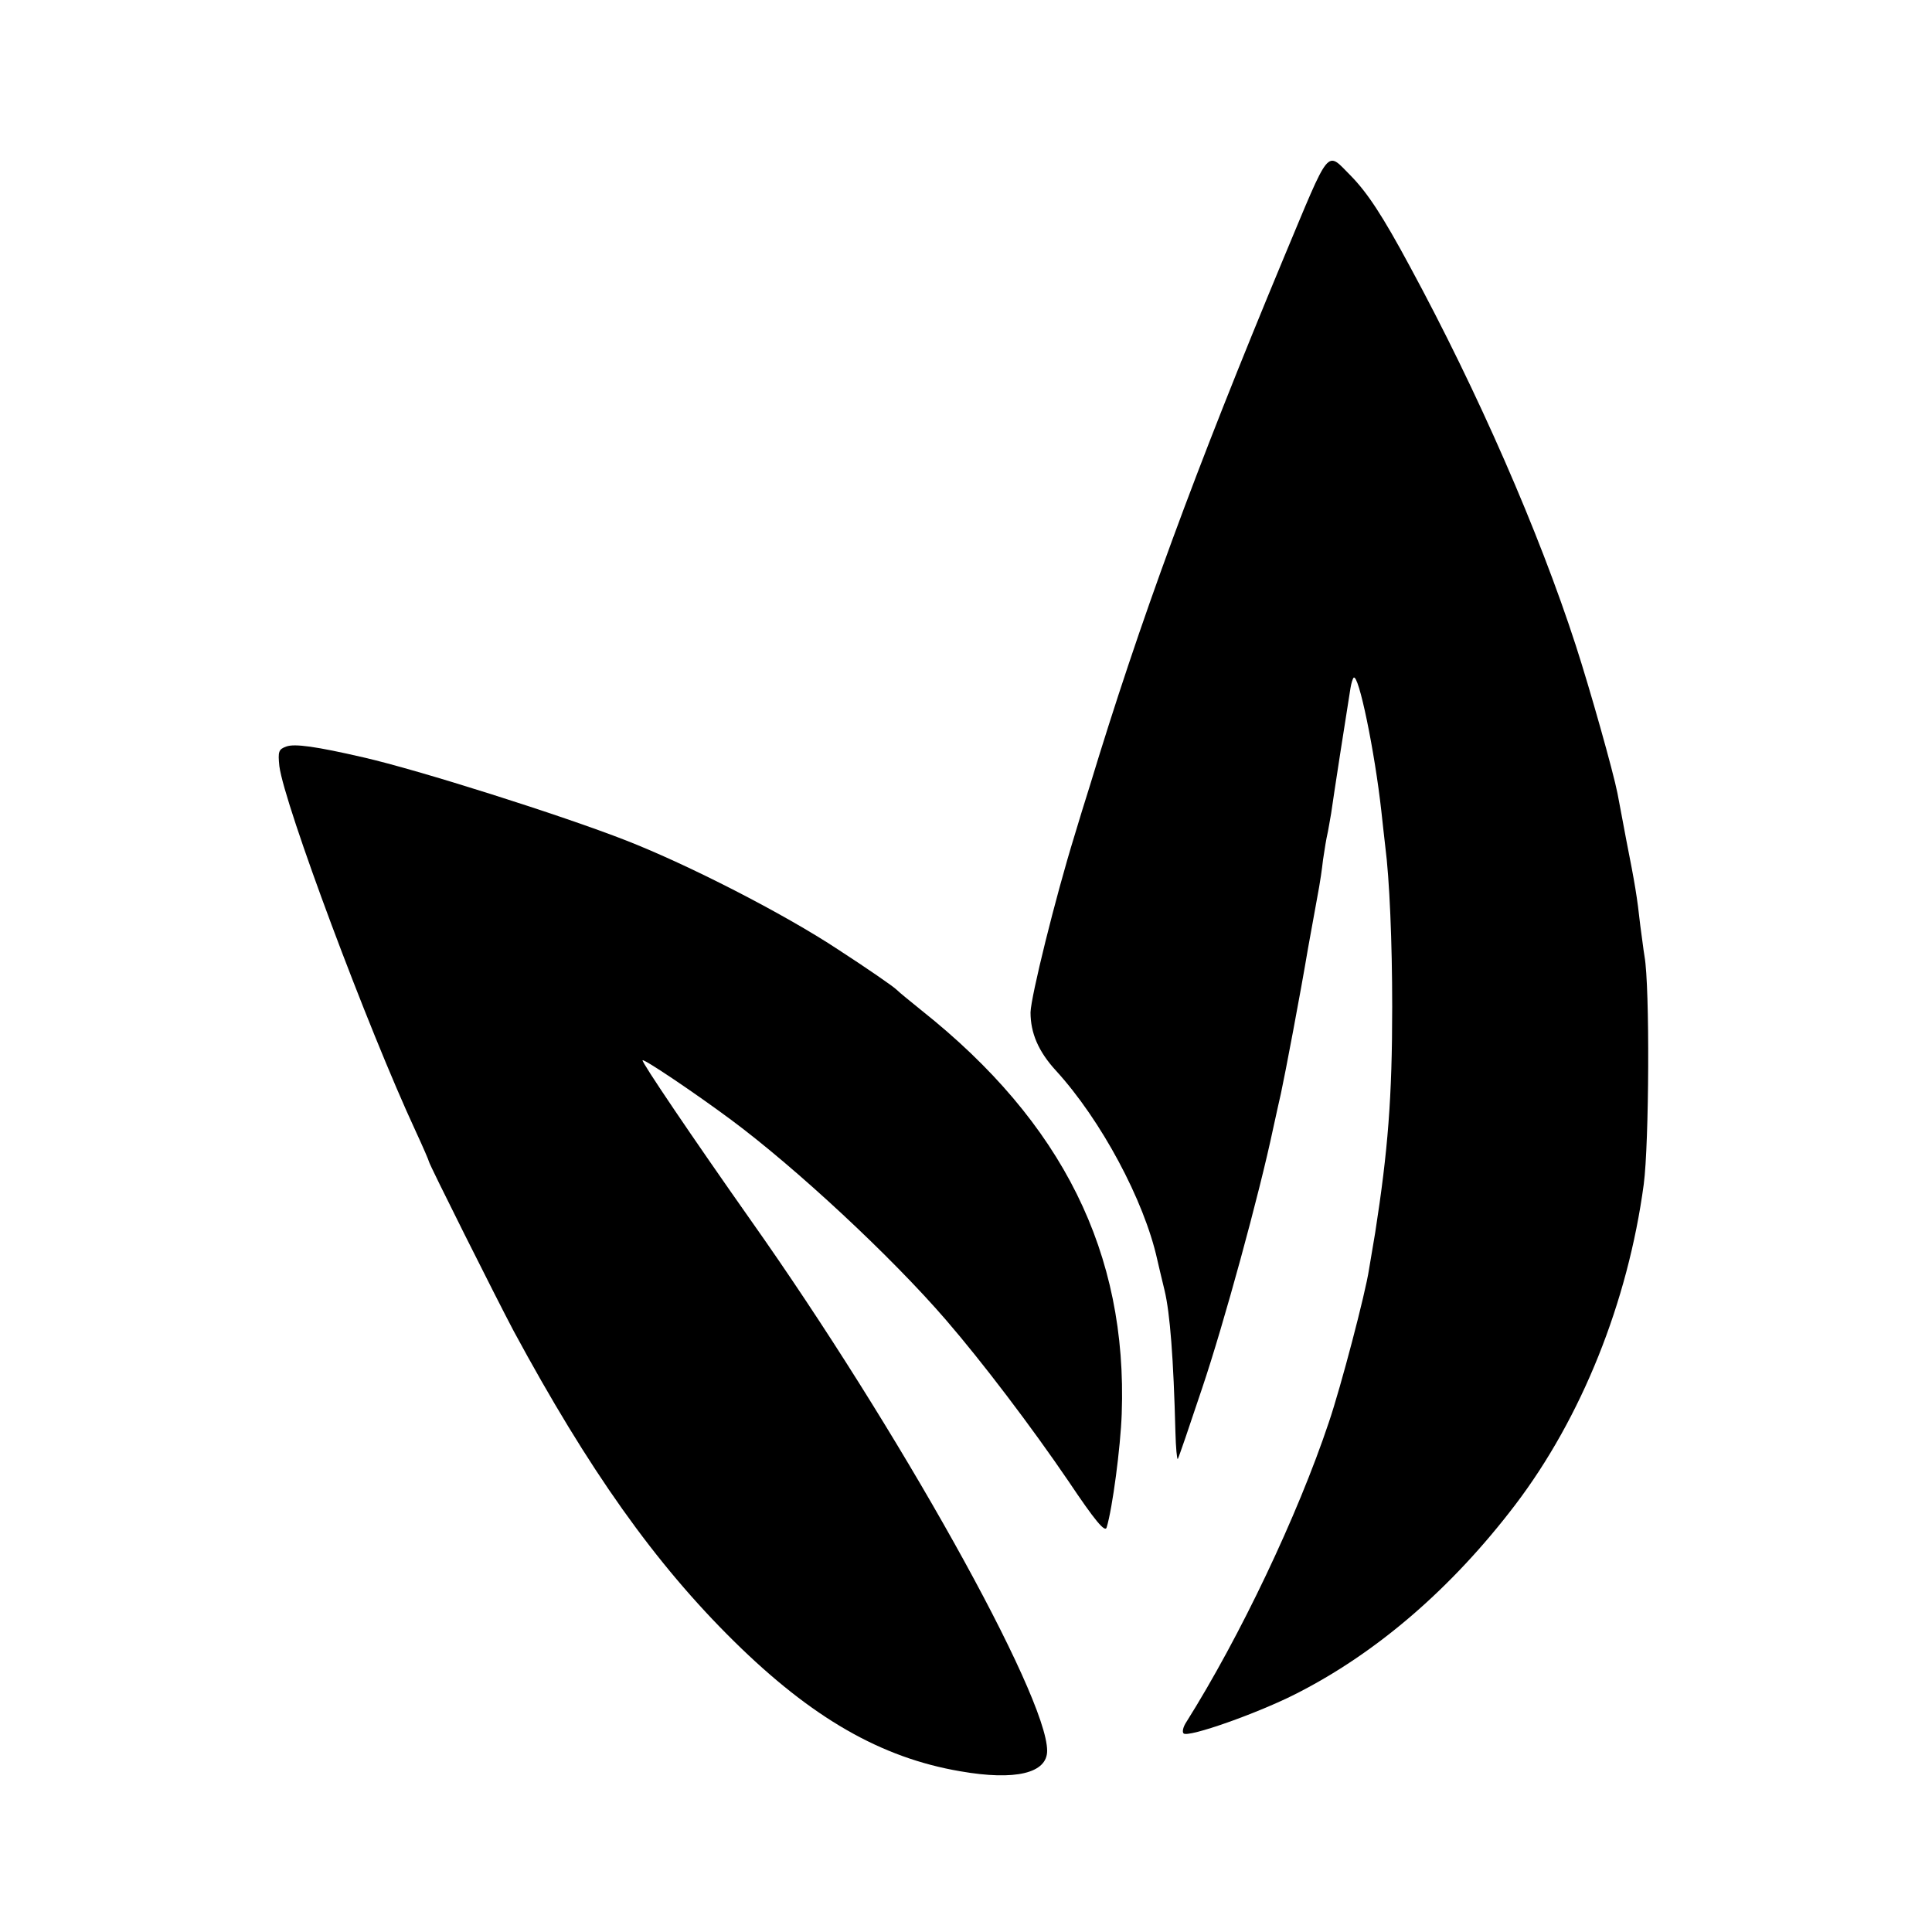
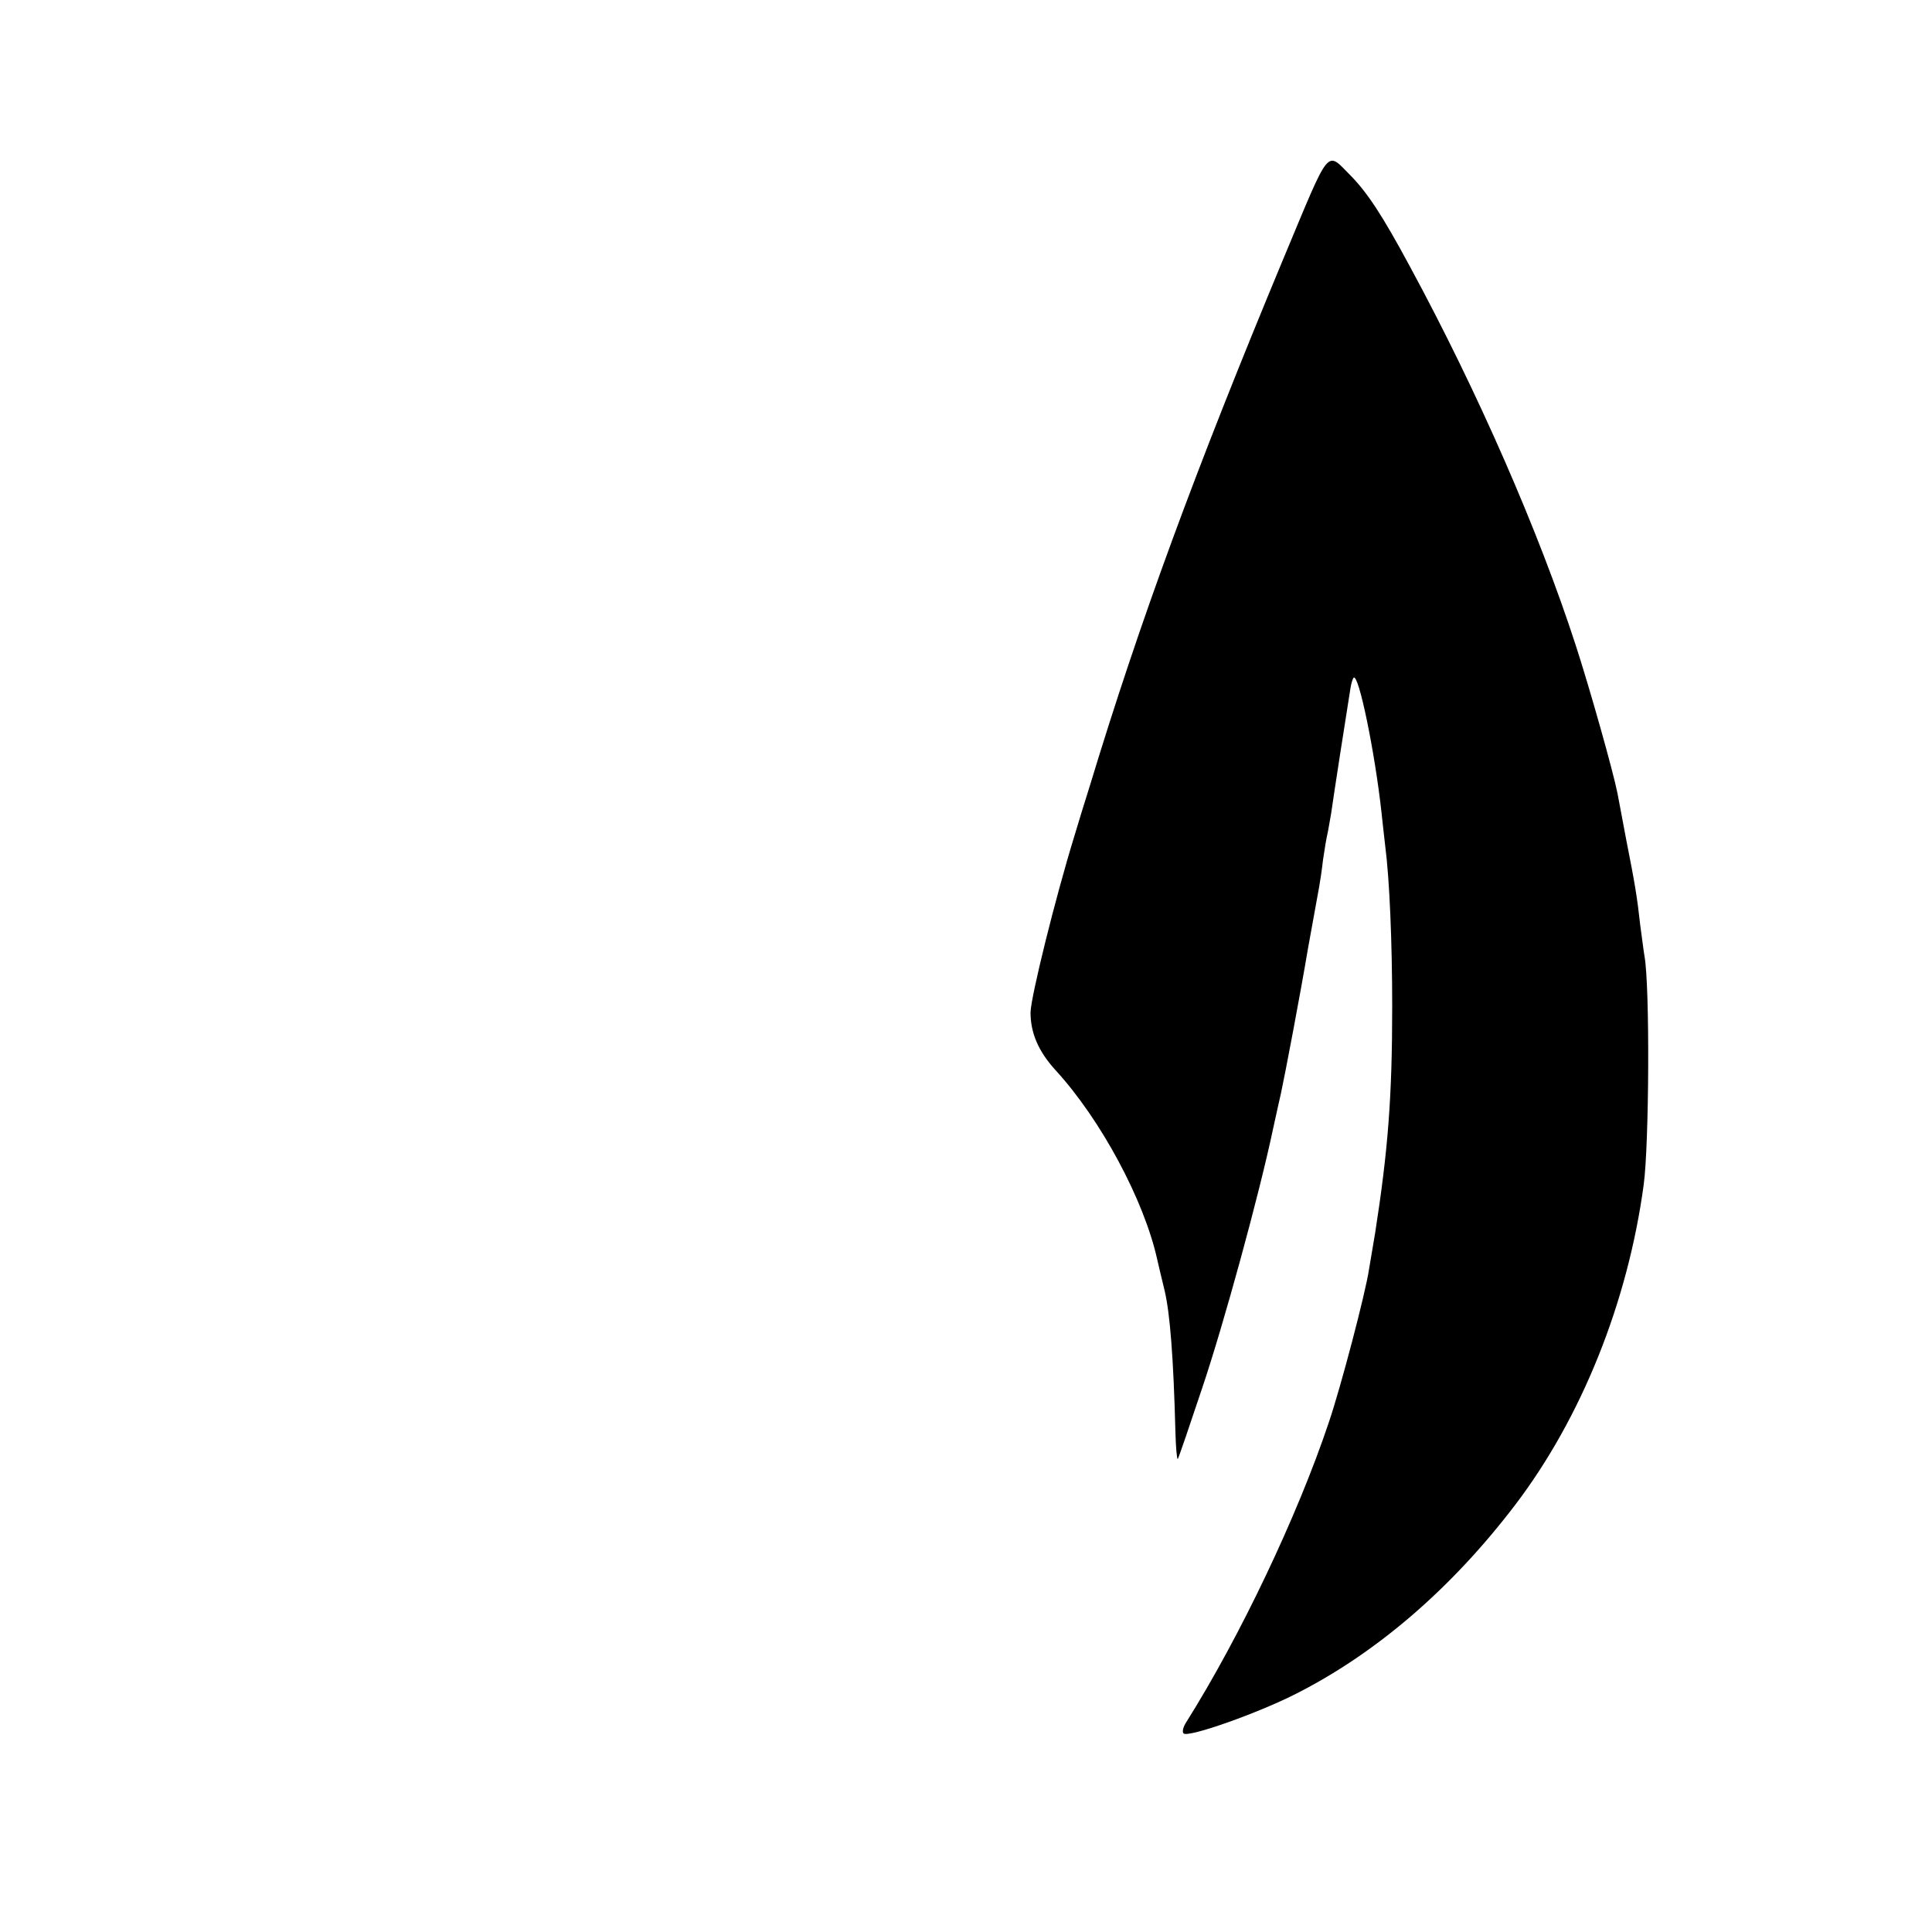
<svg xmlns="http://www.w3.org/2000/svg" version="1.0" width="500pt" height="500pt" viewBox="0 0 500 500" preserveAspectRatio="xMidYMid meet">
  <g transform="translate(0,500) scale(0.1,-0.1)" fill="#000000" stroke="none">
    <path d="M3322 4332 c-229 -550 -373 -942 -501 -1364 -12 -38 -30 -96 -40 -130 -50 -162 -113 -417 -114 -458 0 -53 20 -101 66 -151 116 -127 228 -335 262 -489 2 -8 10 -44 19 -80 14 -59 23 -174 28 -367 1 -40 4 -70 6 -69 2 2 30 84 63 183 56 166 148 502 184 673 9 41 18 82 20 90 11 51 50 256 70 375 14 77 27 149 29 160 2 11 7 43 10 70 4 28 9 57 11 65 2 8 6 33 10 55 5 37 41 269 50 324 2 13 6 25 8 27 13 13 55 -192 72 -346 3 -30 8 -71 10 -90 11 -84 18 -248 18 -415 0 -235 -11 -373 -44 -585 -6 -36 -13 -78 -16 -95 -9 -61 -73 -305 -104 -396 -81 -242 -230 -555 -369 -776 -8 -12 -11 -25 -7 -29 11 -12 195 53 294 104 208 106 401 273 564 487 172 226 292 525 333 830 14 106 16 512 2 590 -3 17 -7 53 -11 80 -8 73 -14 109 -36 220 -10 55 -21 110 -23 122 -11 56 -71 269 -108 383 -95 293 -253 655 -429 980 -71 132 -110 191 -153 235 -65 65 -51 81 -174 -213z" />
-     <path d="M741 3068 c-20 -7 -22 -13 -18 -51 13 -100 229 -678 353 -945 19 -41 34 -76 34 -78 0 -6 174 -353 219 -438 195 -361 366 -602 571 -804 201 -198 380 -301 585 -336 143 -25 225 -5 225 53 0 143 -386 834 -767 1373 -150 213 -284 411 -280 414 4 4 136 -85 229 -154 167 -124 414 -353 557 -519 94 -109 220 -275 316 -416 69 -103 95 -134 99 -120 15 49 36 208 39 294 15 416 -153 754 -518 1044 -27 22 -57 46 -65 54 -8 8 -76 55 -150 103 -142 94 -391 221 -550 283 -166 65 -539 183 -680 215 -121 28 -178 36 -199 28z" />
  </g>
</svg>